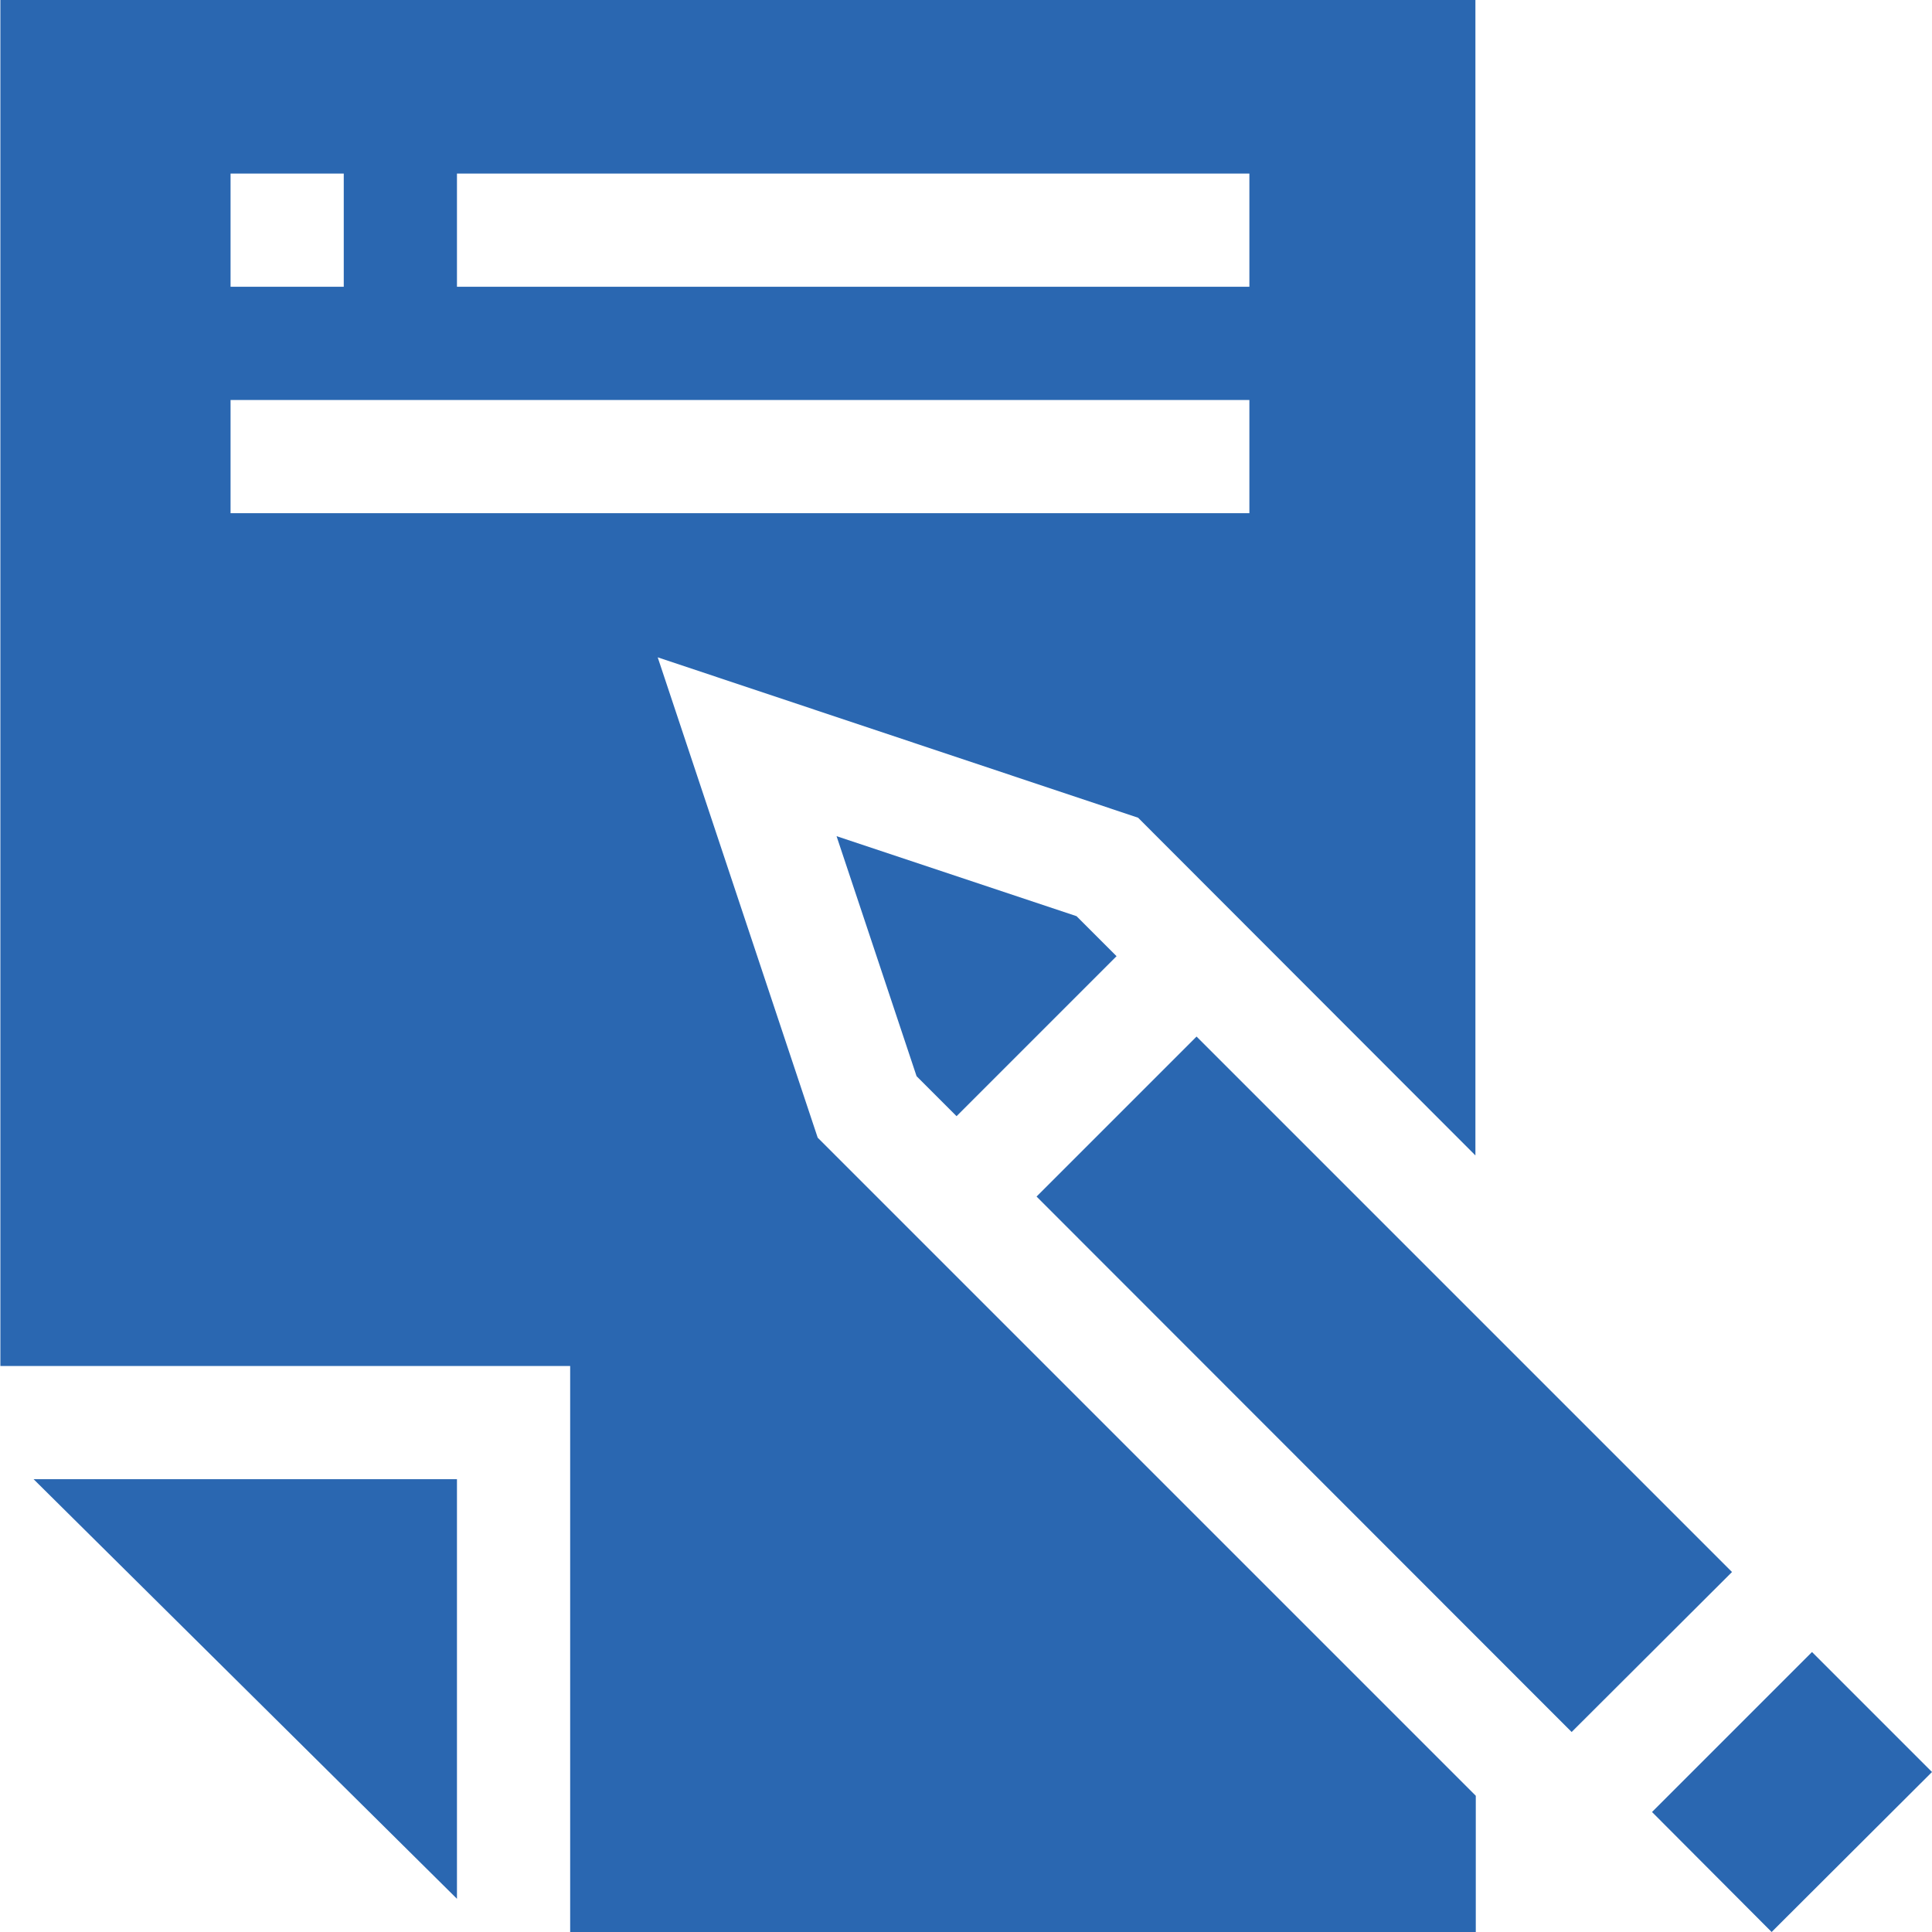
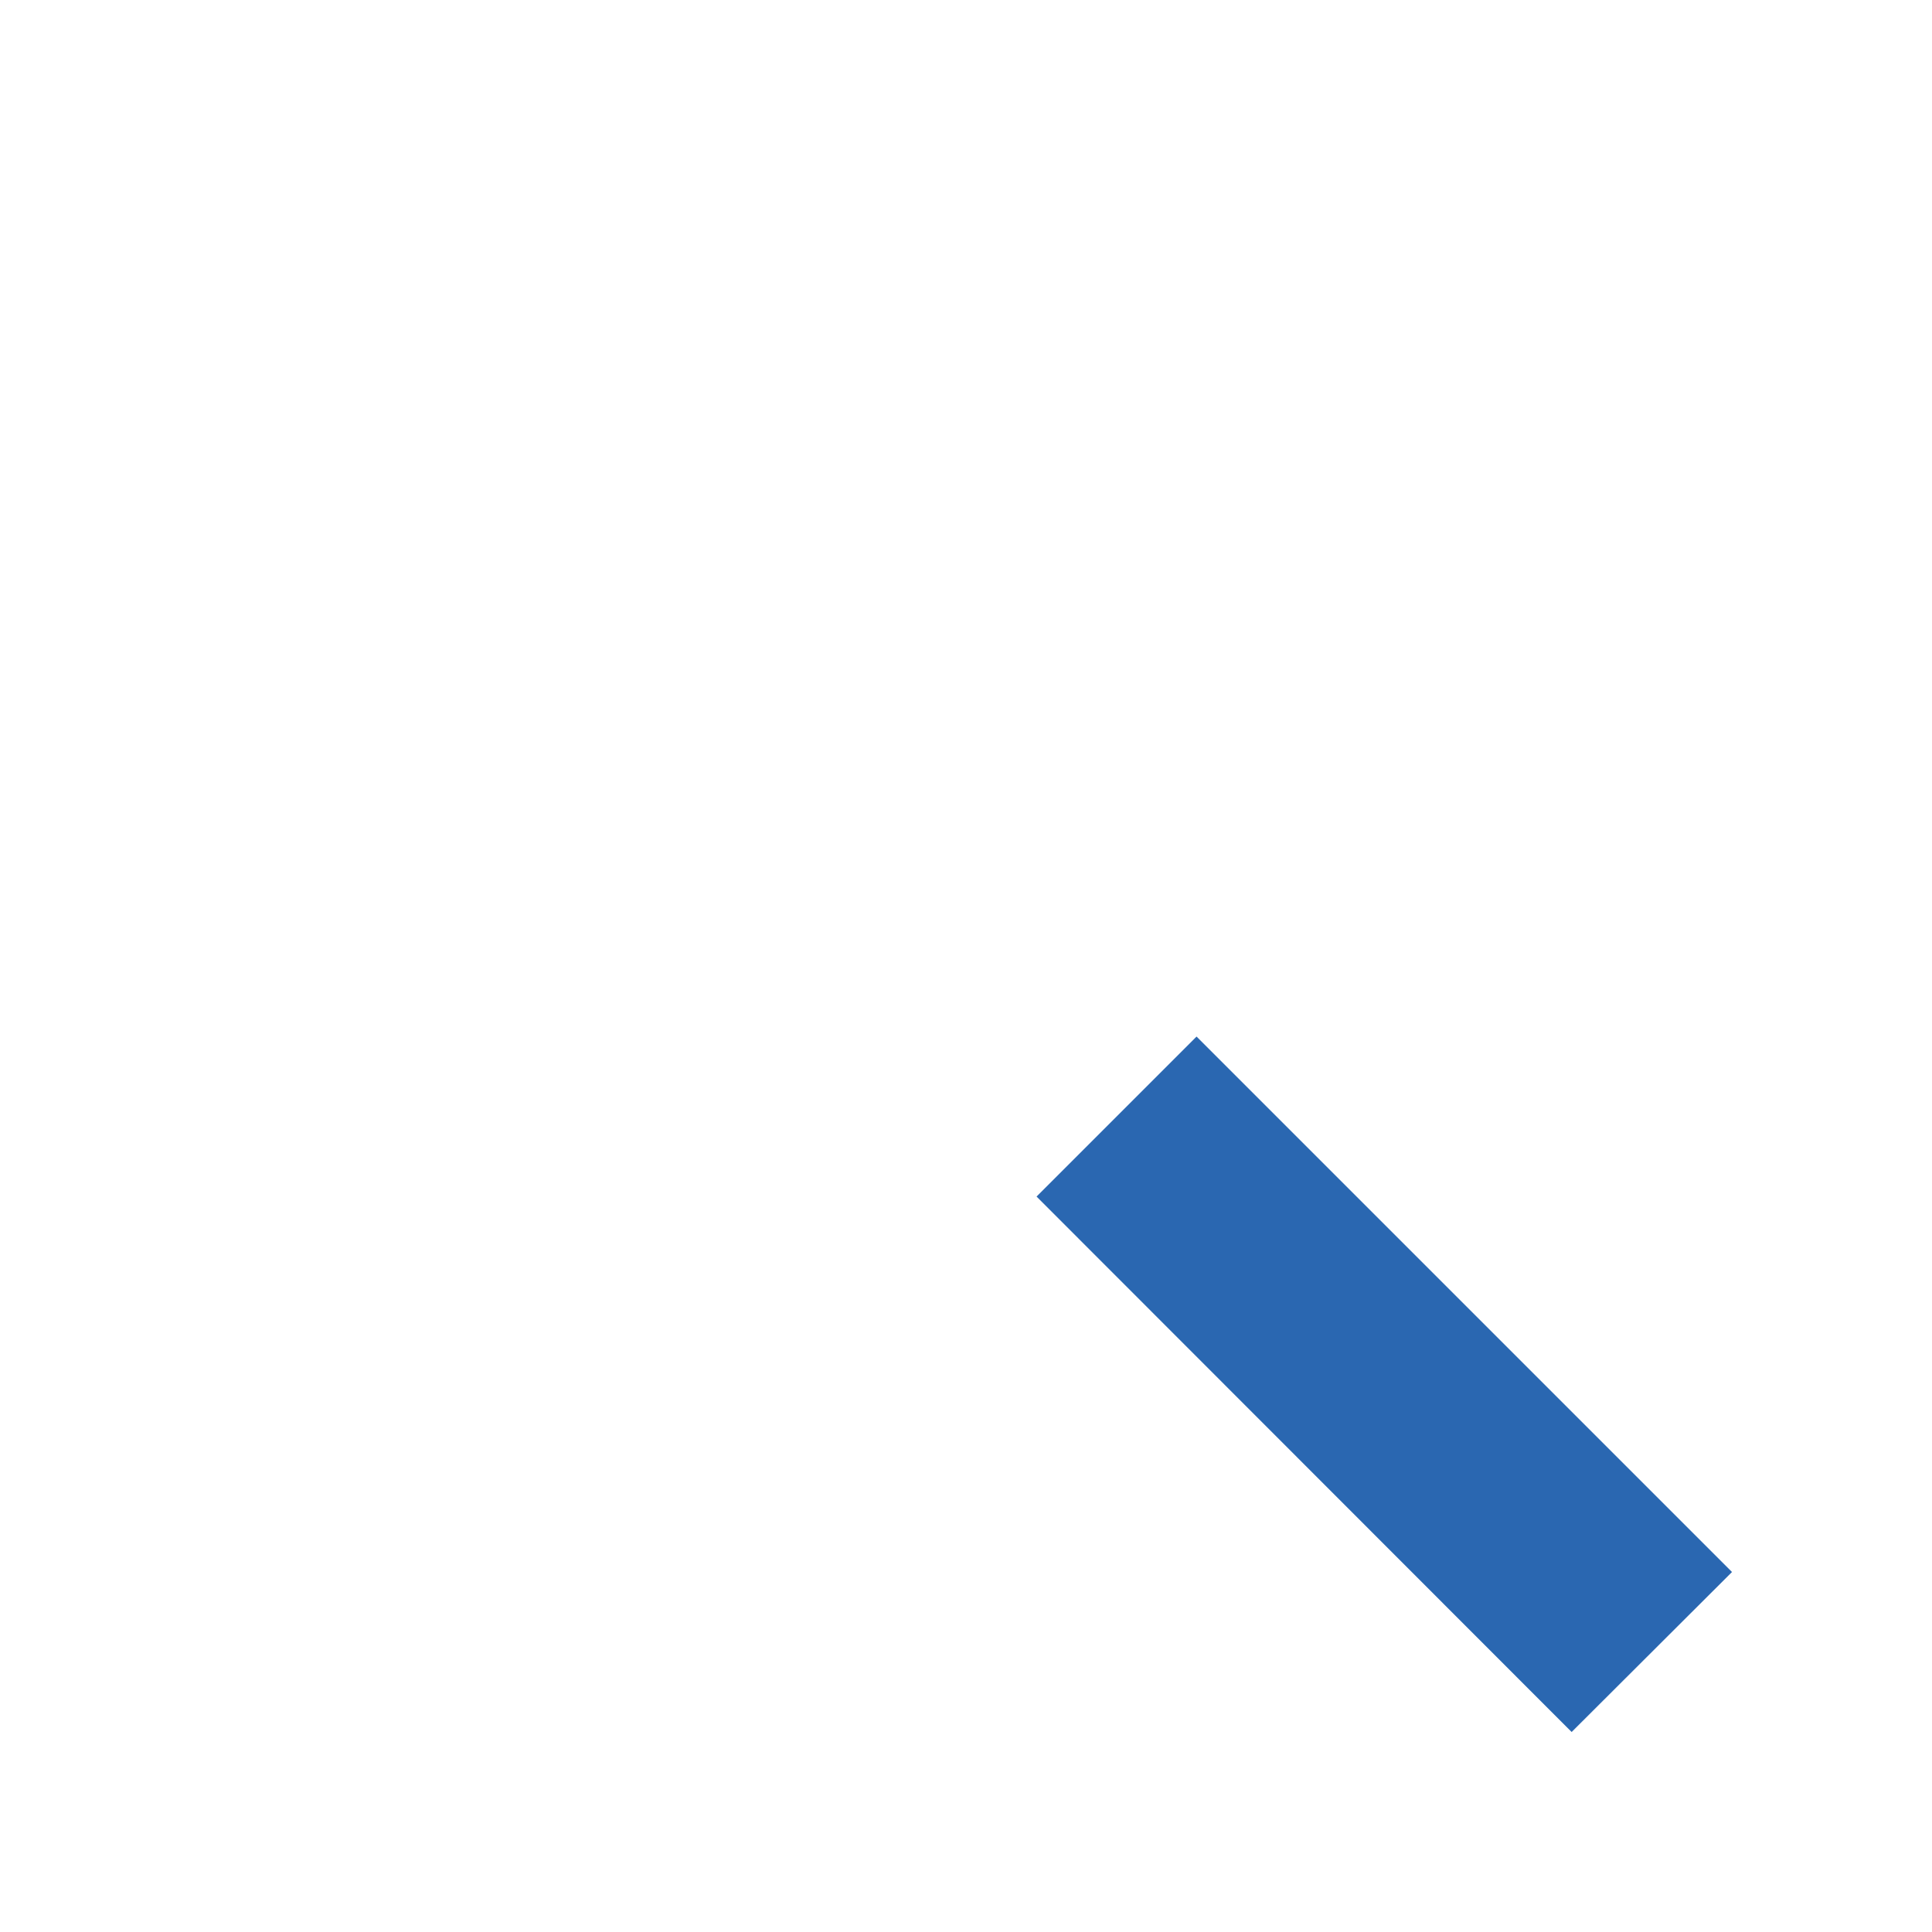
<svg xmlns="http://www.w3.org/2000/svg" version="1.1" id="Layer_1" x="0px" y="0px" viewBox="0 0 512 512" style="enable-background:new 0 0 512 512;" xml:space="preserve">
  <style type="text/css">
	.st0{fill:#2A67B1;}
	.st1{fill:#FFFFFF;}
</style>
  <g>
-     <path class="st0" d="M121.1,503.2V392H8.9L121.1,503.2z" />
-     <path class="st0" d="M221.7,221.6l21.2,63.6l10.6,10.6l42.4-42.4l-10.6-10.6L221.7,221.6z" />
    <path class="st0" d="M274.7,317.1l42.4-42.4L459,416.6L416.5,459L274.7,317.1z" />
-     <path class="st0" d="M437.8,480.2l42.4-42.4l31.8,31.8L469.5,512L437.8,480.2z" />
-     <path class="st0" d="M391,306.2V0H0.1v362h151v150h240v-36.1L216.7,301.5l-42.4-127.3l127.3,42.5L391,306.2z M121.1,46h210v30h-210   V46z M61.1,46h30v30h-30V46z M61.1,136v-30h270v30H61.1z" />
  </g>
</svg>